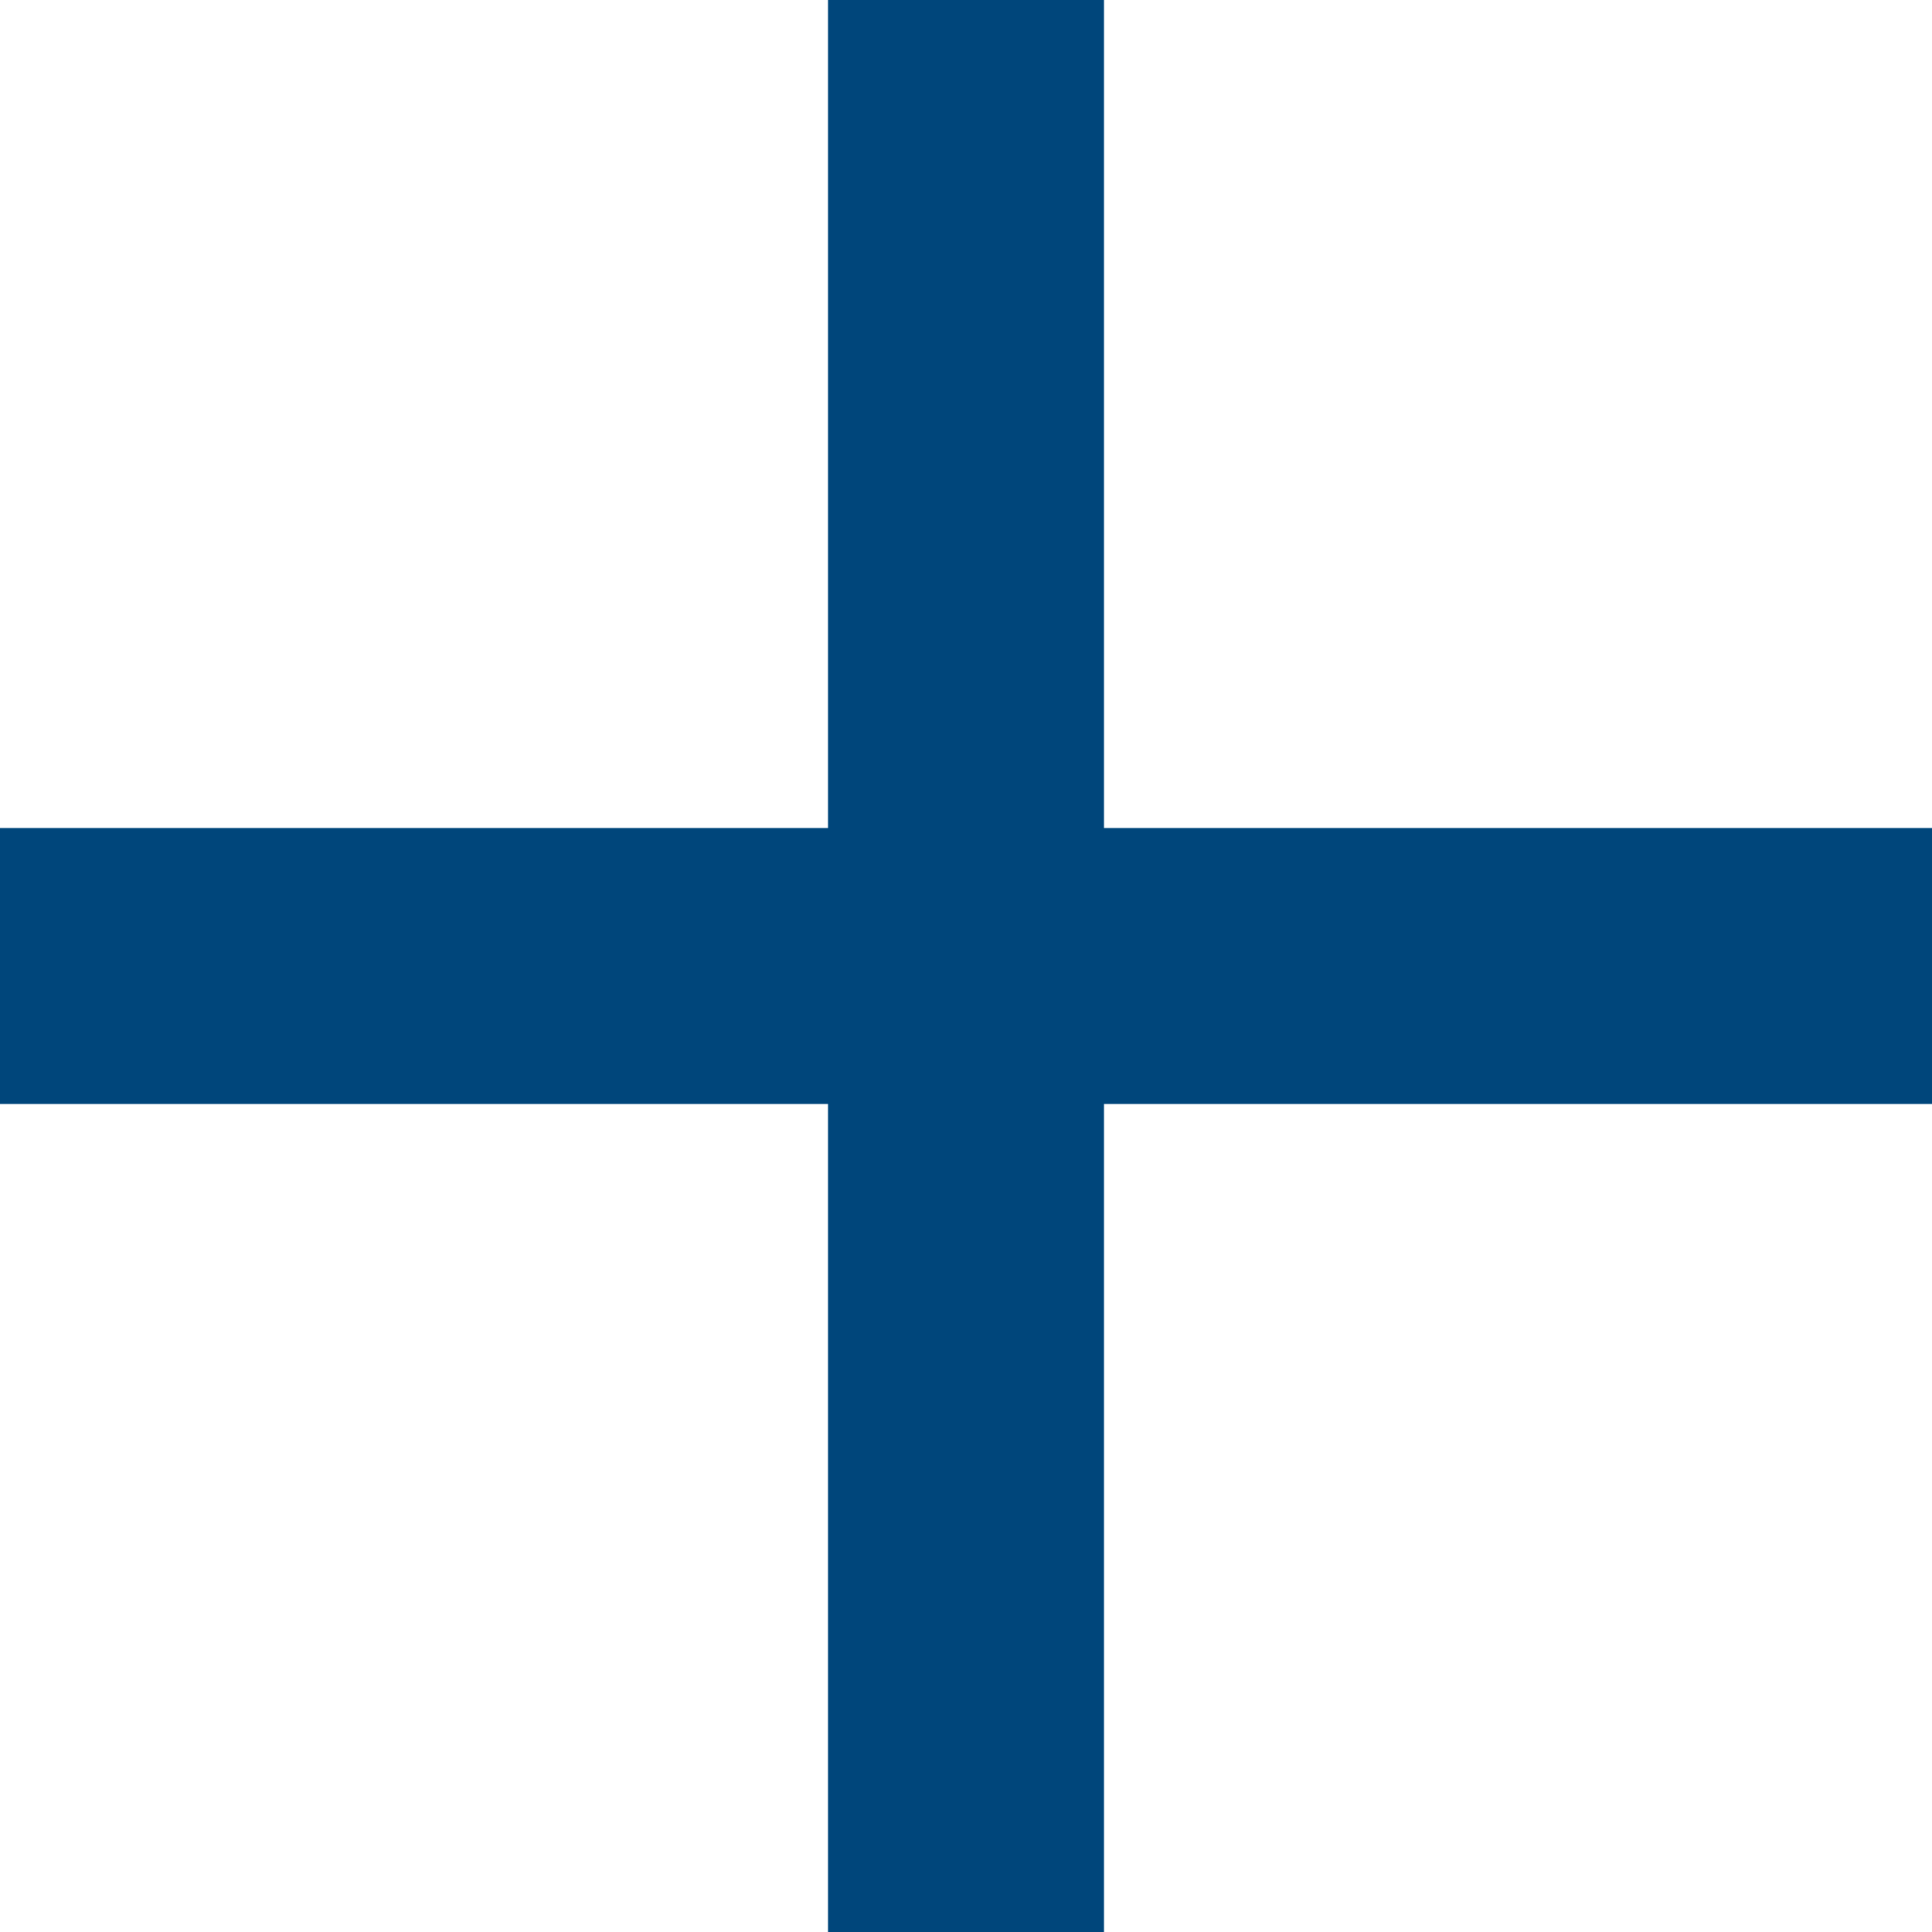
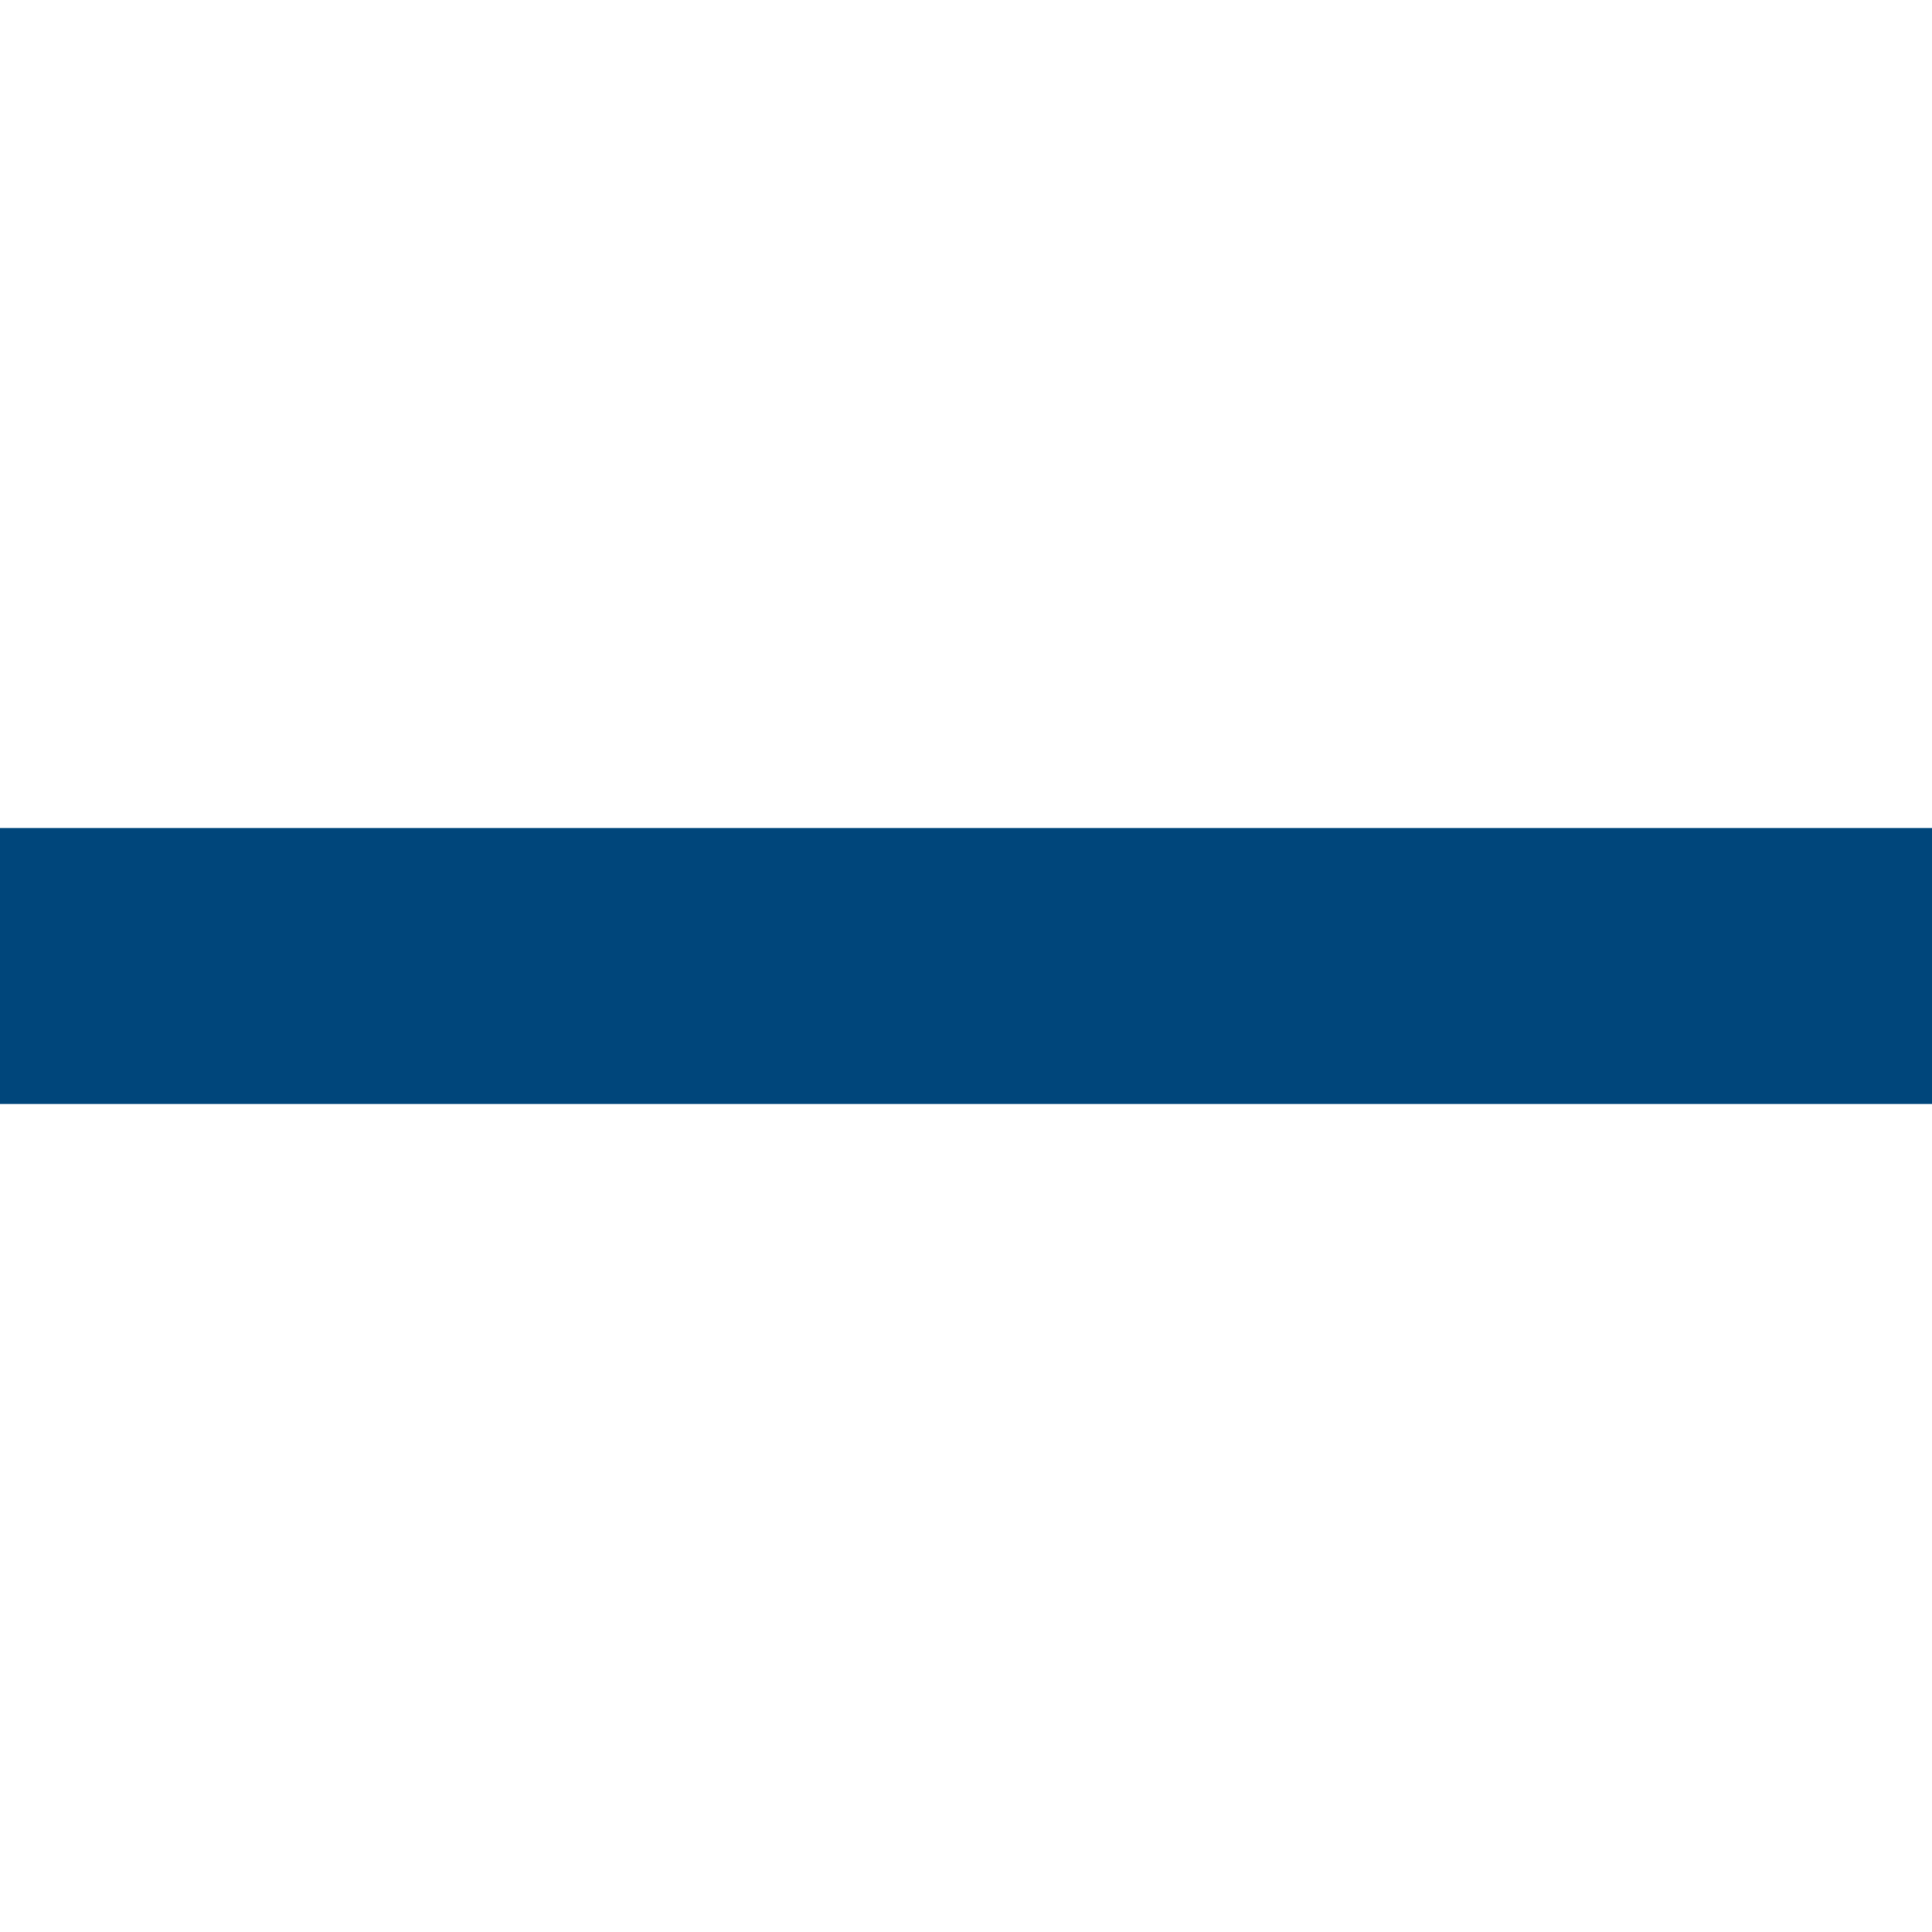
<svg xmlns="http://www.w3.org/2000/svg" version="1.1" id="Layer_1" x="0px" y="0px" width="14px" height="14px" viewBox="0 0 14 14" enable-background="new 0 0 14 14" xml:space="preserve">
-   <rect x="6" fill="#00467B" width="2" height="14" />
  <rect x="6" transform="matrix(-1.836970e-16 1 -1 -1.836970e-16 14 8.881784e-16)" fill="#00467B" width="2" height="14" />
</svg>